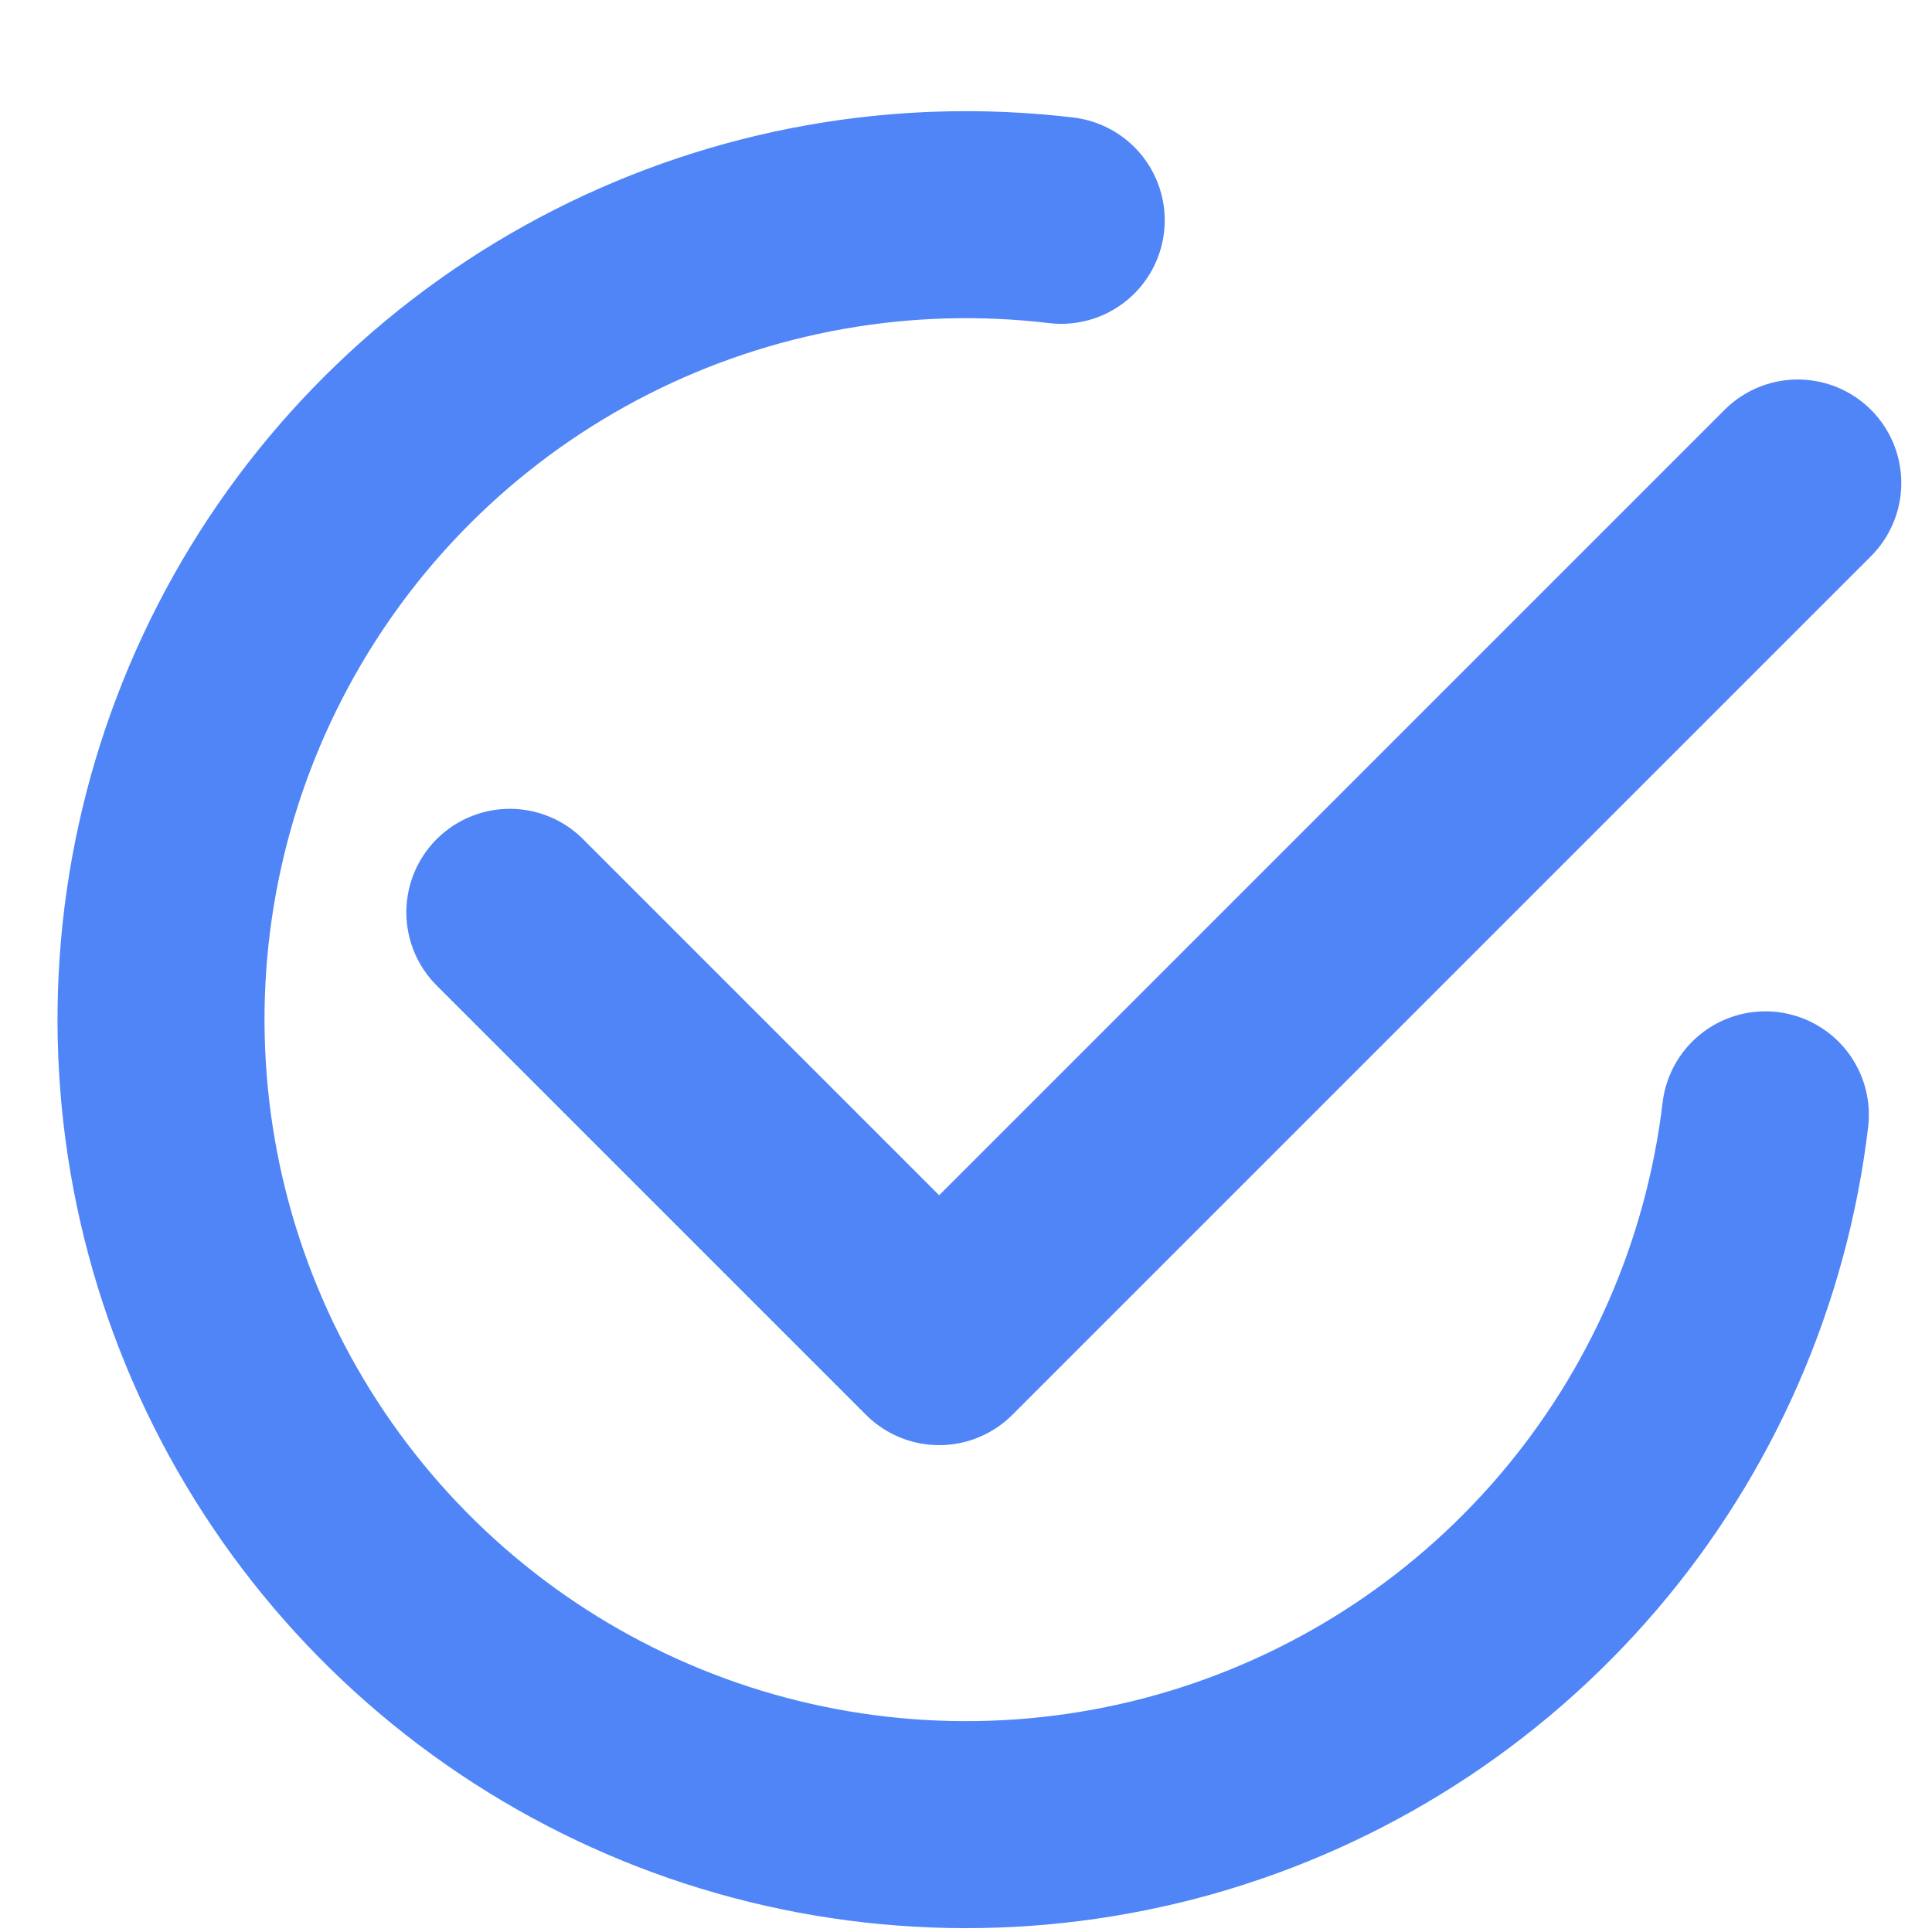
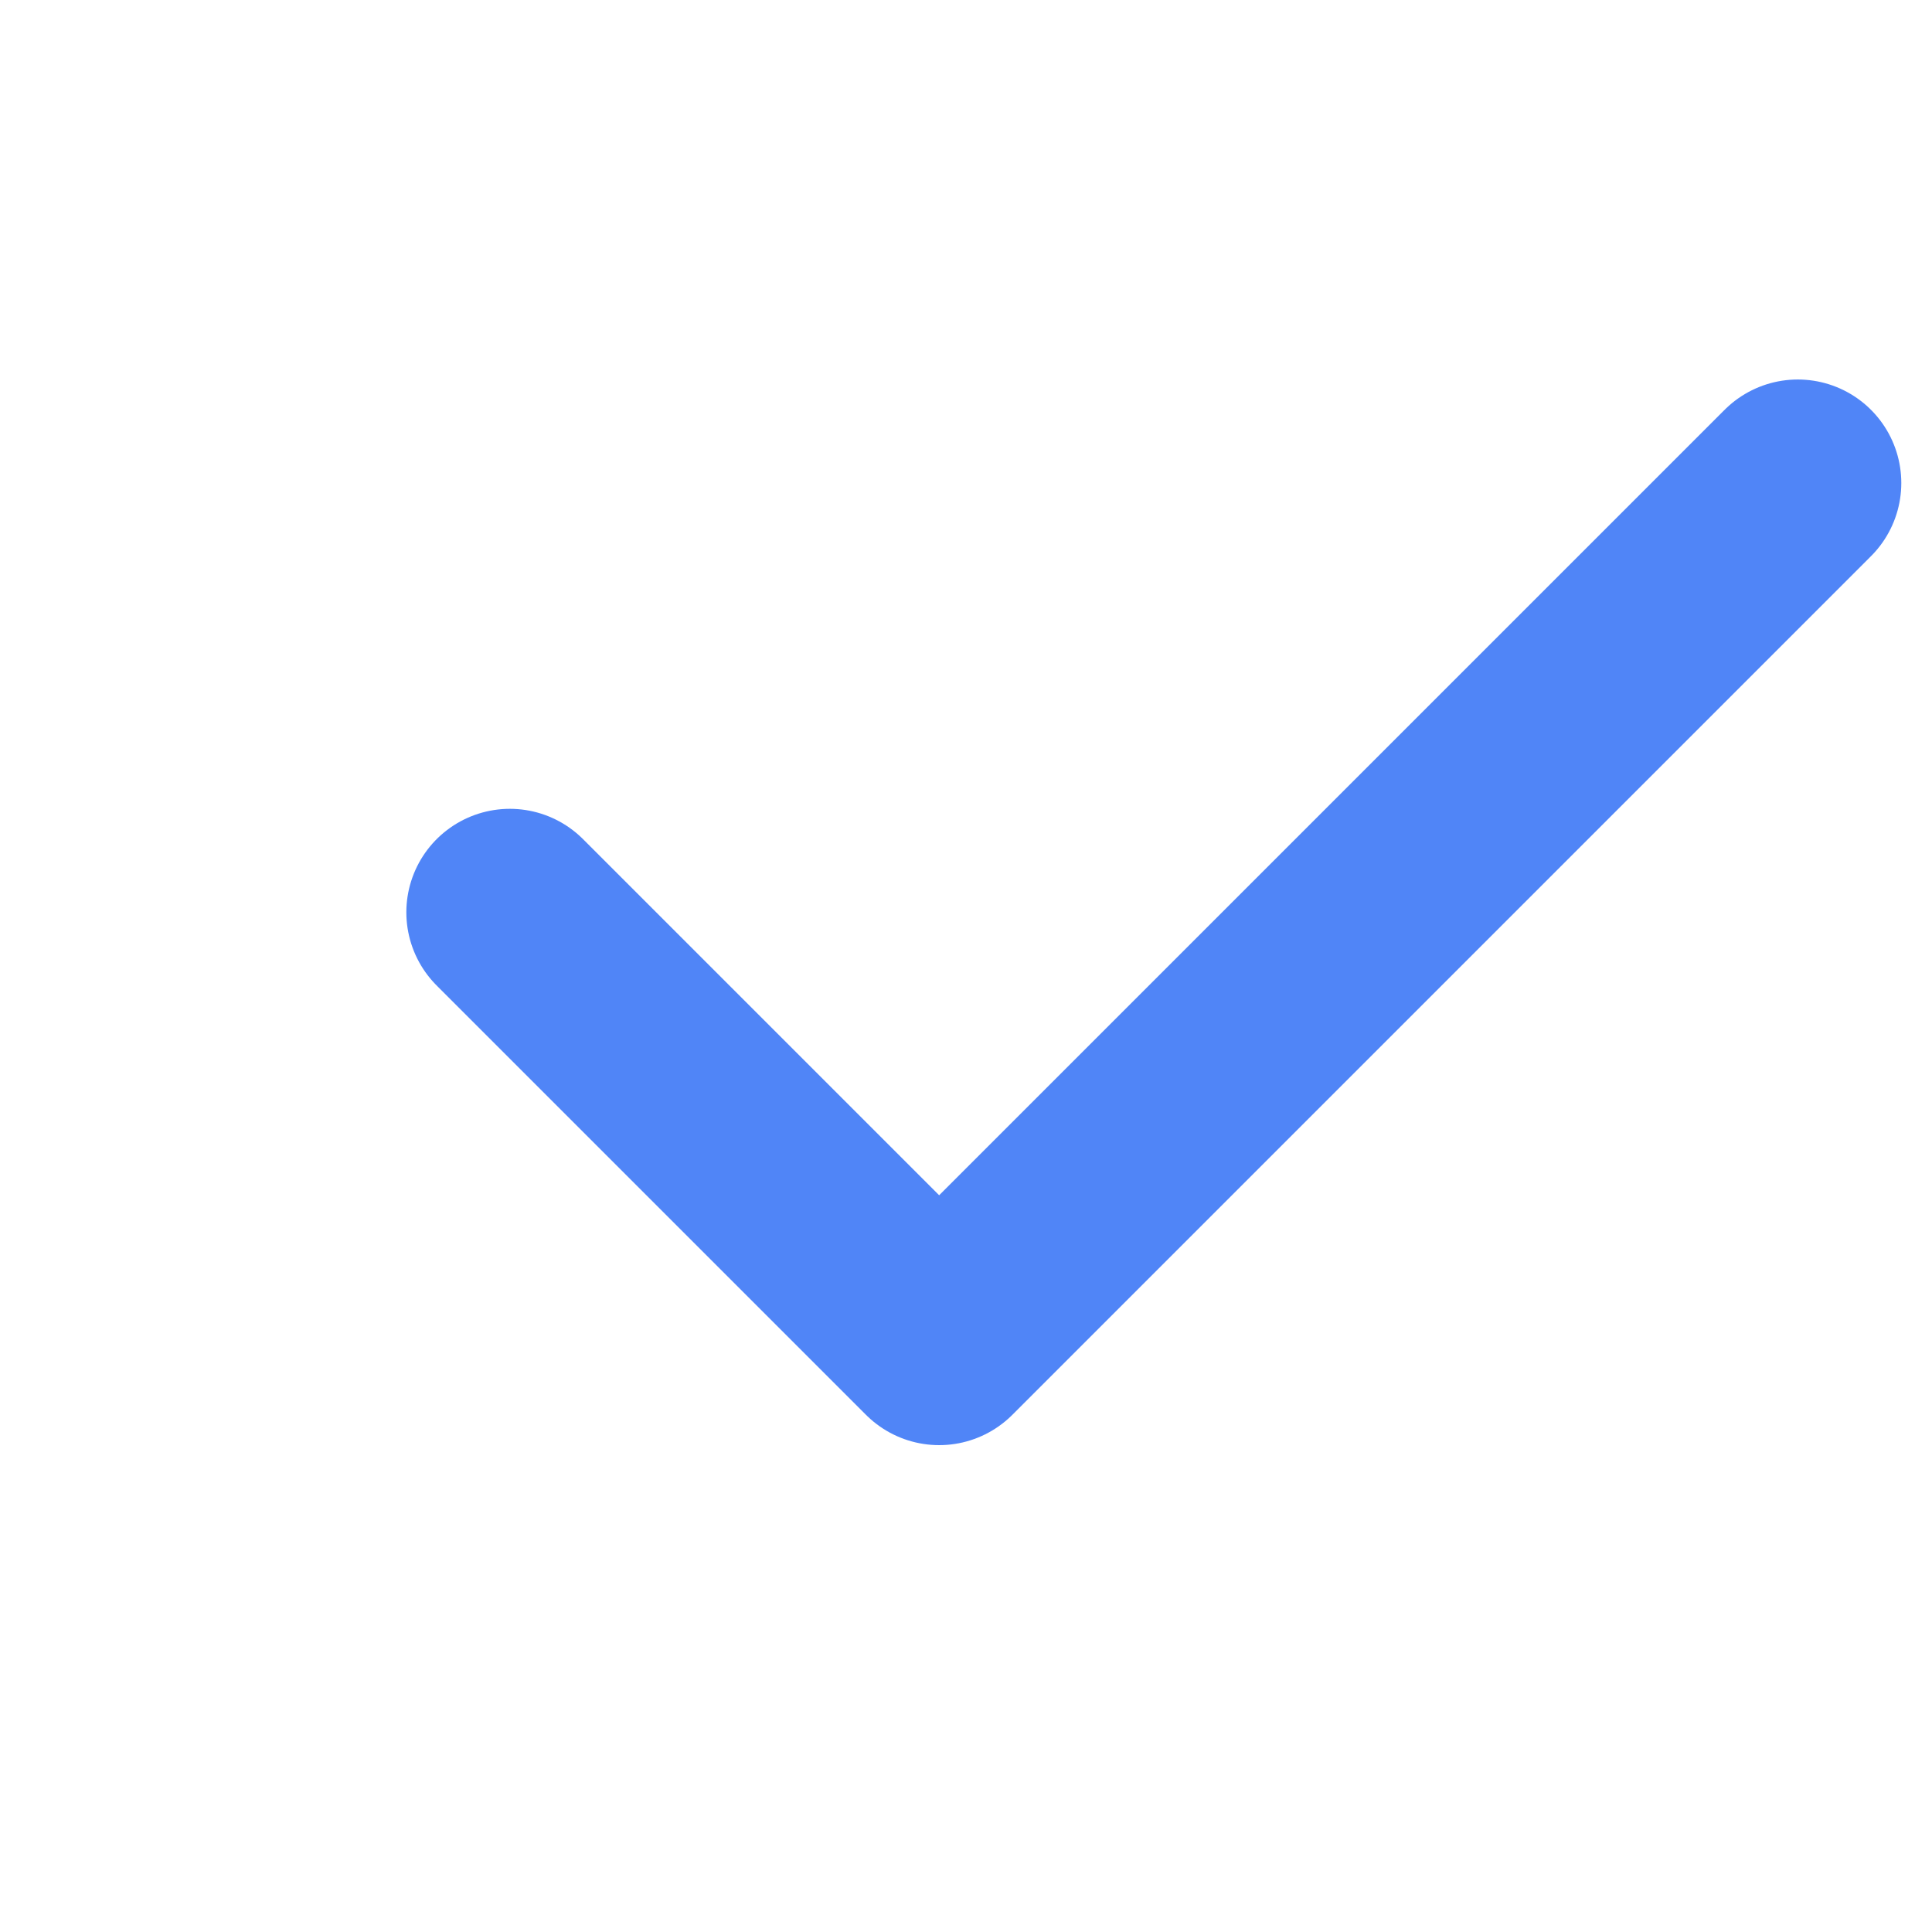
<svg xmlns="http://www.w3.org/2000/svg" width="28" height="28" viewBox="0 0 28 28" fill="none">
-   <path d="M25.585 16.157C25.312 18.449 24.366 20.608 22.866 22.361C21.366 24.115 19.38 25.384 17.159 26.009C14.937 26.633 12.581 26.585 10.387 25.871C8.193 25.156 6.26 23.807 4.833 21.994C3.406 20.181 2.548 17.985 2.369 15.685C2.189 13.384 2.696 11.082 3.825 9.07C4.954 7.057 6.654 5.425 8.711 4.379C10.768 3.333 13.088 2.92 15.38 3.193" stroke="#5085F7" stroke-width="3" stroke-linecap="round" />
  <path d="M7.389 13.222L13.611 19.444L26.055 7" stroke="#5085F7" stroke-width="3" stroke-linecap="round" stroke-linejoin="round" />
</svg>